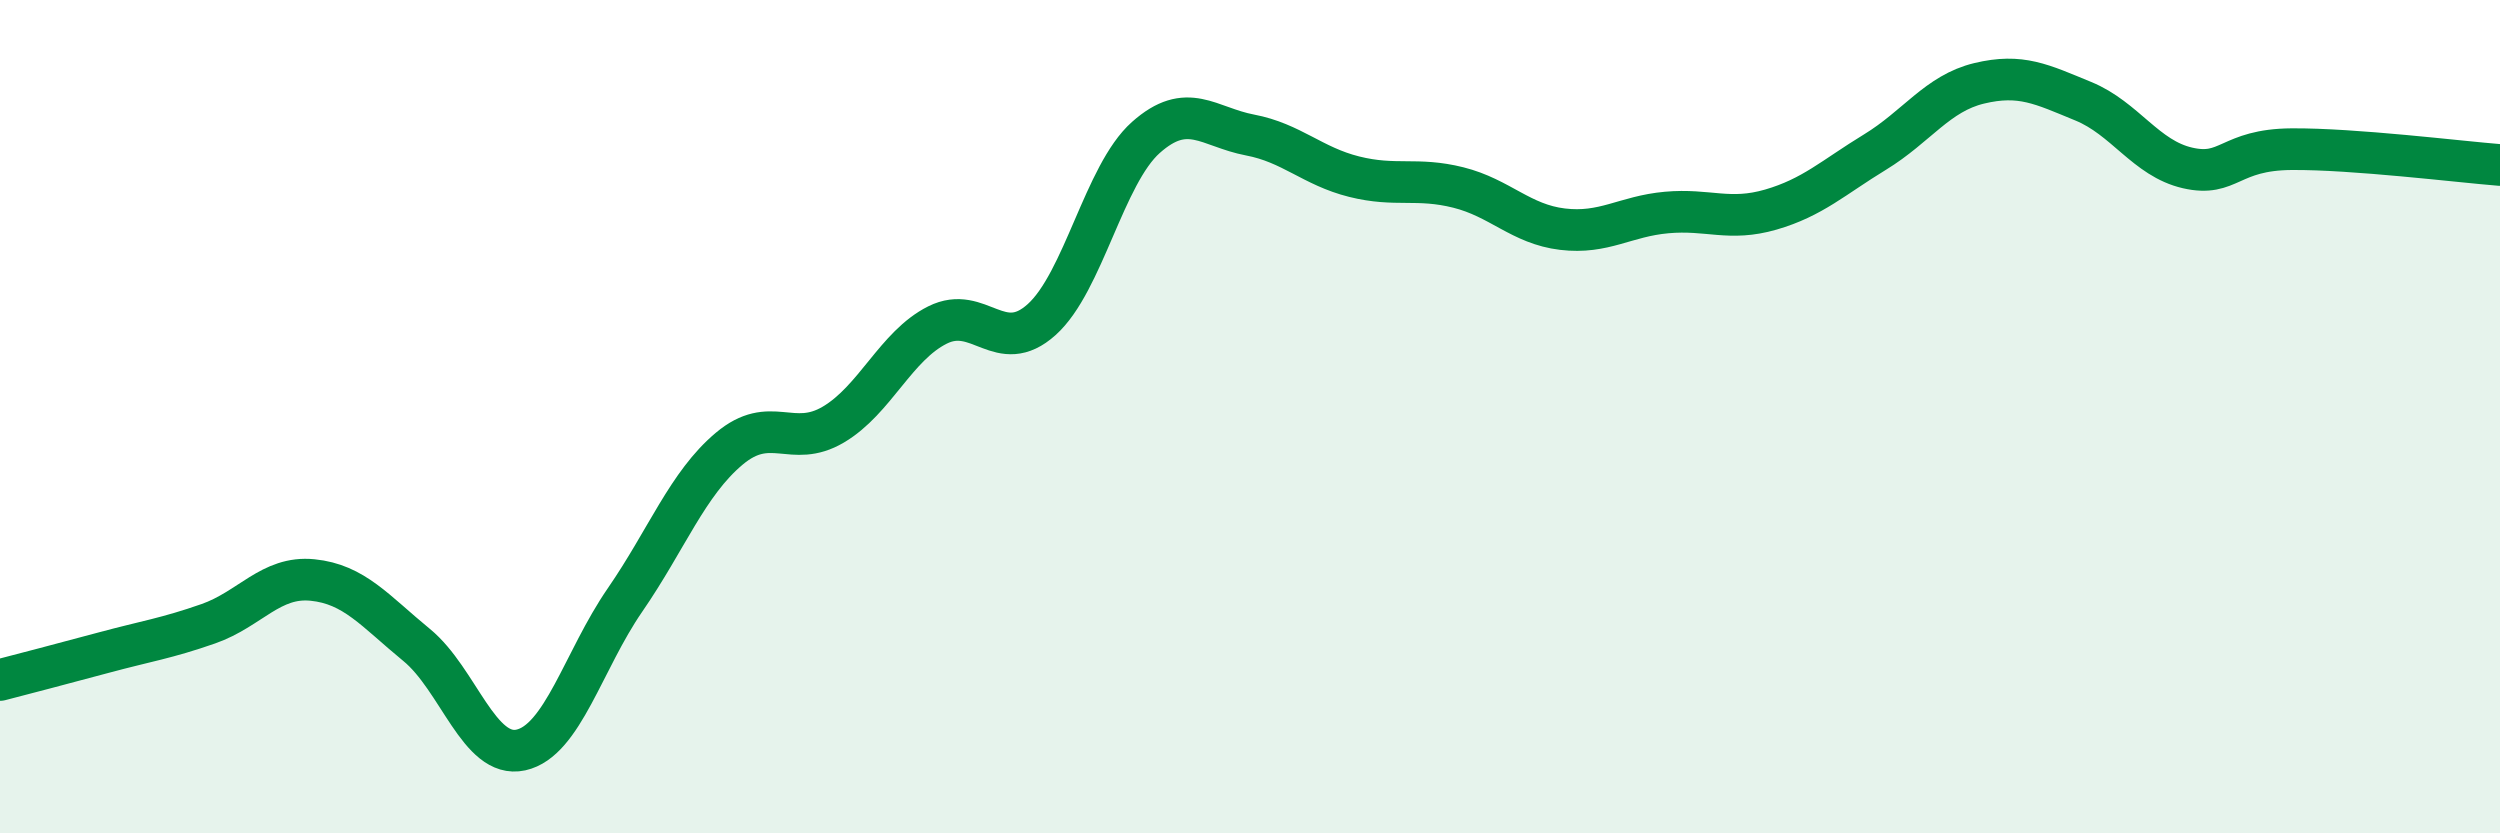
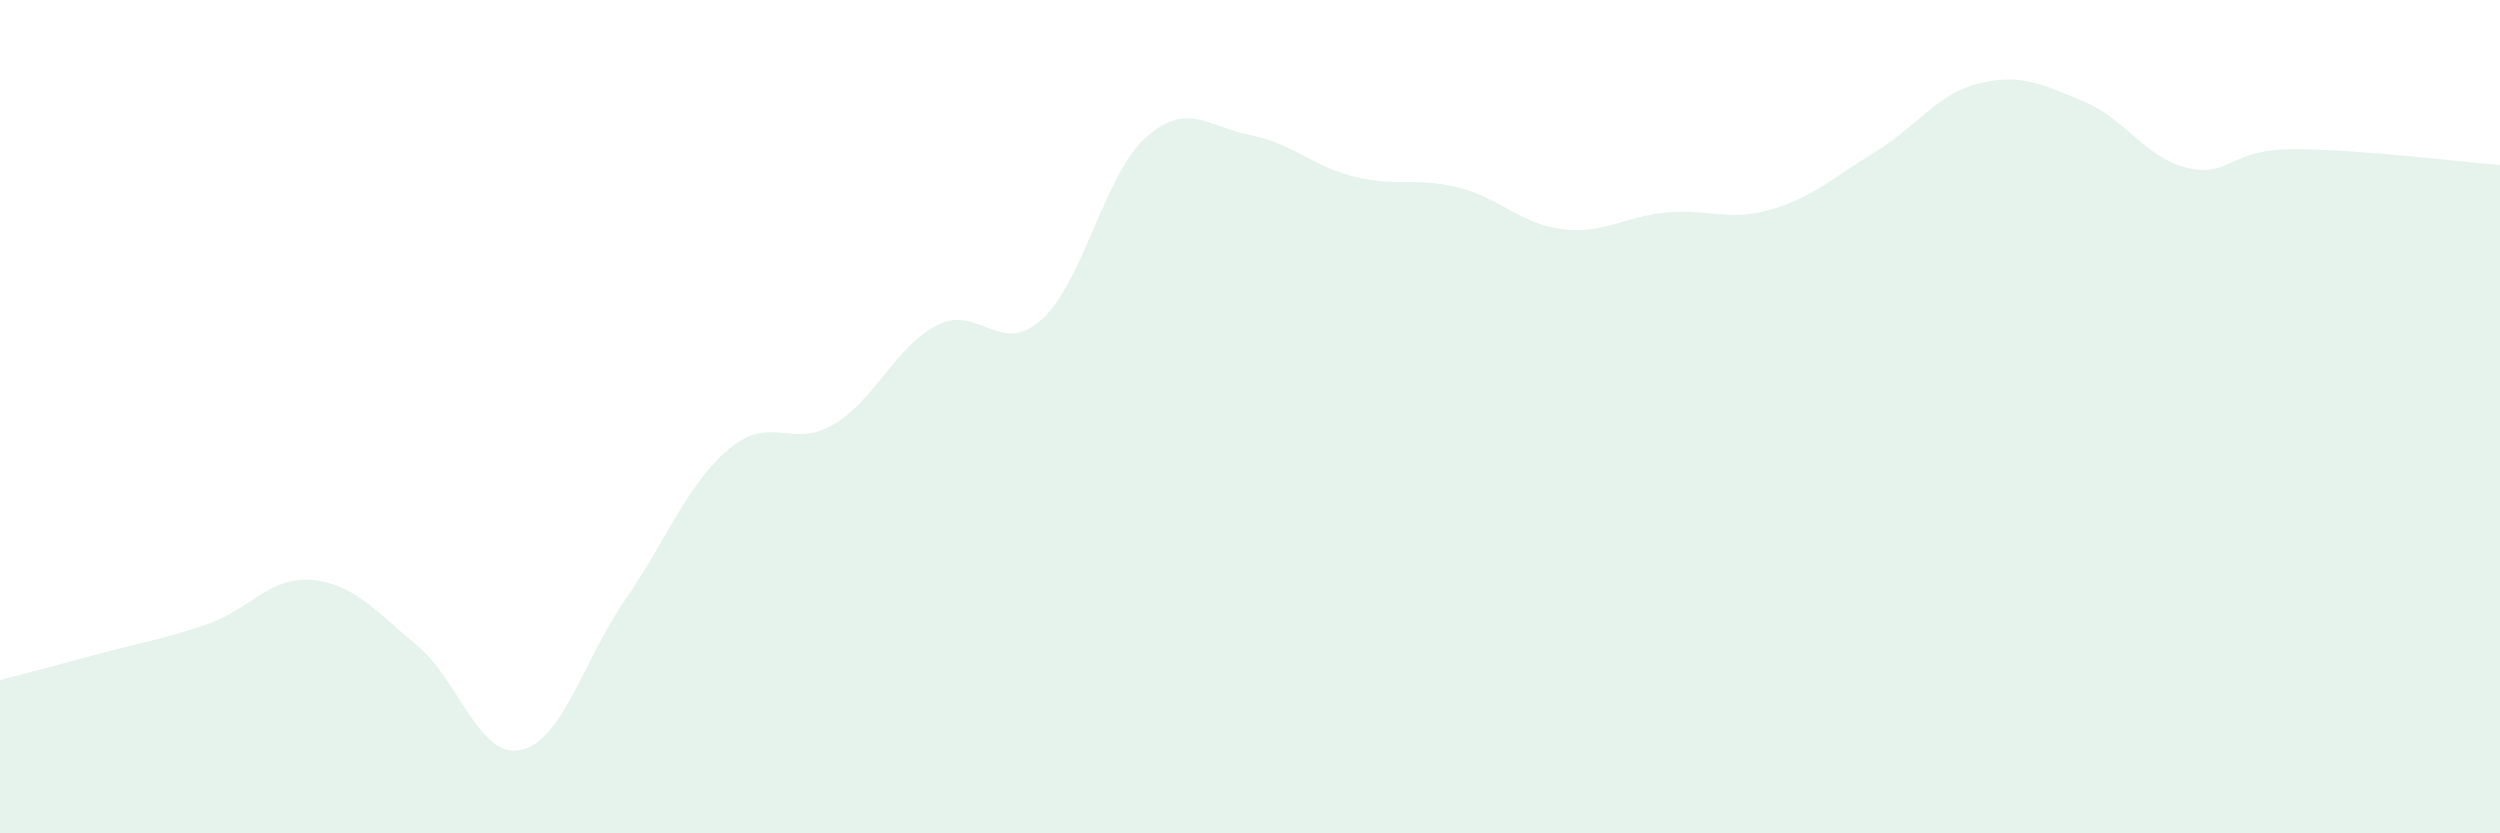
<svg xmlns="http://www.w3.org/2000/svg" width="60" height="20" viewBox="0 0 60 20">
  <path d="M 0,16.32 C 0.5,16.19 1.5,15.93 2.5,15.66 C 3.5,15.39 4,15.32 5,14.97 C 6,14.62 6.5,13.82 7.5,13.92 C 8.5,14.02 9,14.66 10,15.48 C 11,16.3 11.5,18.22 12.5,18 C 13.5,17.78 14,15.85 15,14.4 C 16,12.95 16.5,11.61 17.5,10.77 C 18.5,9.93 19,10.78 20,10.19 C 21,9.6 21.5,8.3 22.5,7.8 C 23.5,7.3 24,8.57 25,7.67 C 26,6.77 26.5,4.19 27.5,3.3 C 28.5,2.41 29,3.05 30,3.24 C 31,3.43 31.5,3.99 32.5,4.24 C 33.5,4.49 34,4.25 35,4.5 C 36,4.75 36.5,5.38 37.5,5.5 C 38.5,5.62 39,5.19 40,5.1 C 41,5.01 41.5,5.32 42.5,5.03 C 43.5,4.74 44,4.26 45,3.65 C 46,3.04 46.5,2.24 47.5,2 C 48.5,1.76 49,2.02 50,2.43 C 51,2.84 51.5,3.8 52.5,4.03 C 53.5,4.26 53.5,3.59 55,3.58 C 56.5,3.57 59,3.88 60,3.96L60 20L0 20Z" fill="#008740" opacity="0.1" stroke-linecap="round" stroke-linejoin="round" />
-   <path d="M 0,16.32 C 0.5,16.19 1.5,15.93 2.5,15.66 C 3.5,15.39 4,15.32 5,14.97 C 6,14.62 6.5,13.82 7.5,13.92 C 8.5,14.02 9,14.66 10,15.48 C 11,16.3 11.5,18.22 12.5,18 C 13.5,17.78 14,15.85 15,14.4 C 16,12.95 16.5,11.61 17.5,10.77 C 18.5,9.93 19,10.78 20,10.19 C 21,9.6 21.5,8.3 22.5,7.8 C 23.5,7.3 24,8.57 25,7.67 C 26,6.77 26.5,4.19 27.5,3.3 C 28.5,2.41 29,3.05 30,3.24 C 31,3.43 31.5,3.99 32.5,4.24 C 33.5,4.49 34,4.25 35,4.5 C 36,4.75 36.5,5.38 37.5,5.5 C 38.5,5.62 39,5.19 40,5.1 C 41,5.01 41.5,5.32 42.5,5.03 C 43.5,4.74 44,4.26 45,3.65 C 46,3.04 46.5,2.24 47.5,2 C 48.5,1.76 49,2.02 50,2.43 C 51,2.84 51.5,3.8 52.5,4.03 C 53.5,4.26 53.5,3.59 55,3.58 C 56.5,3.57 59,3.88 60,3.96" stroke="#008740" stroke-width="1" fill="none" stroke-linecap="round" stroke-linejoin="round" />
</svg>